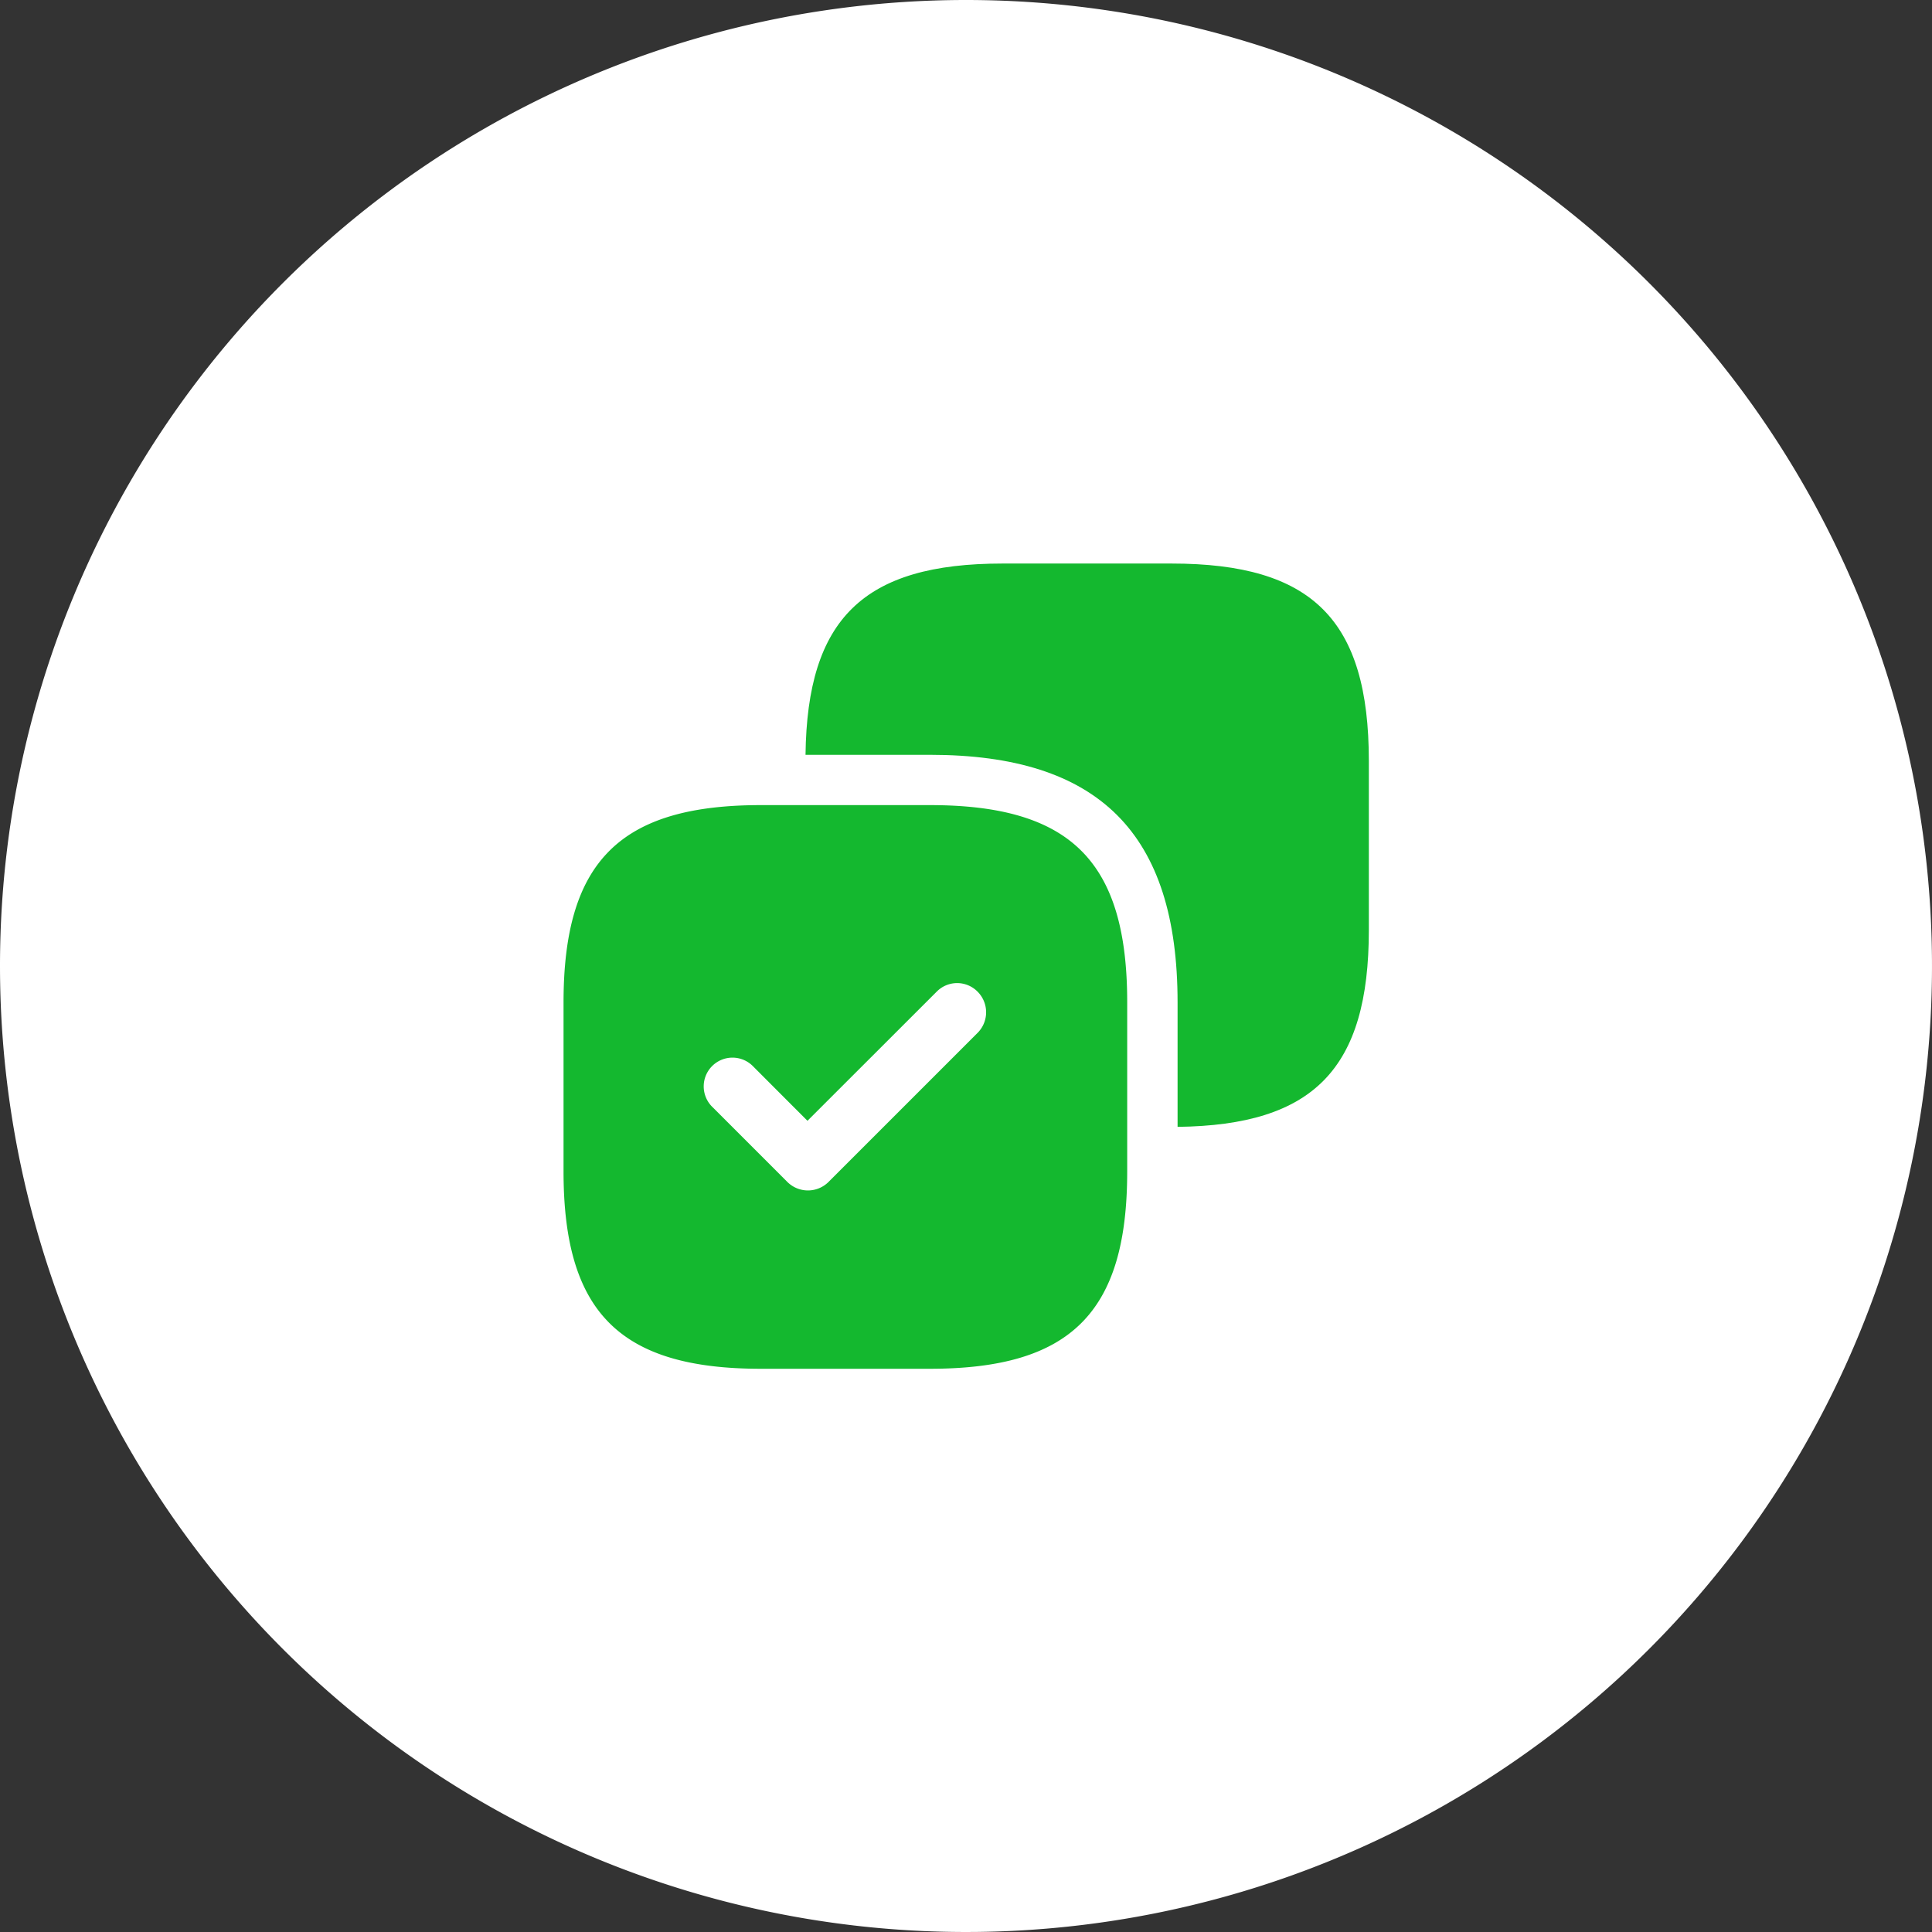
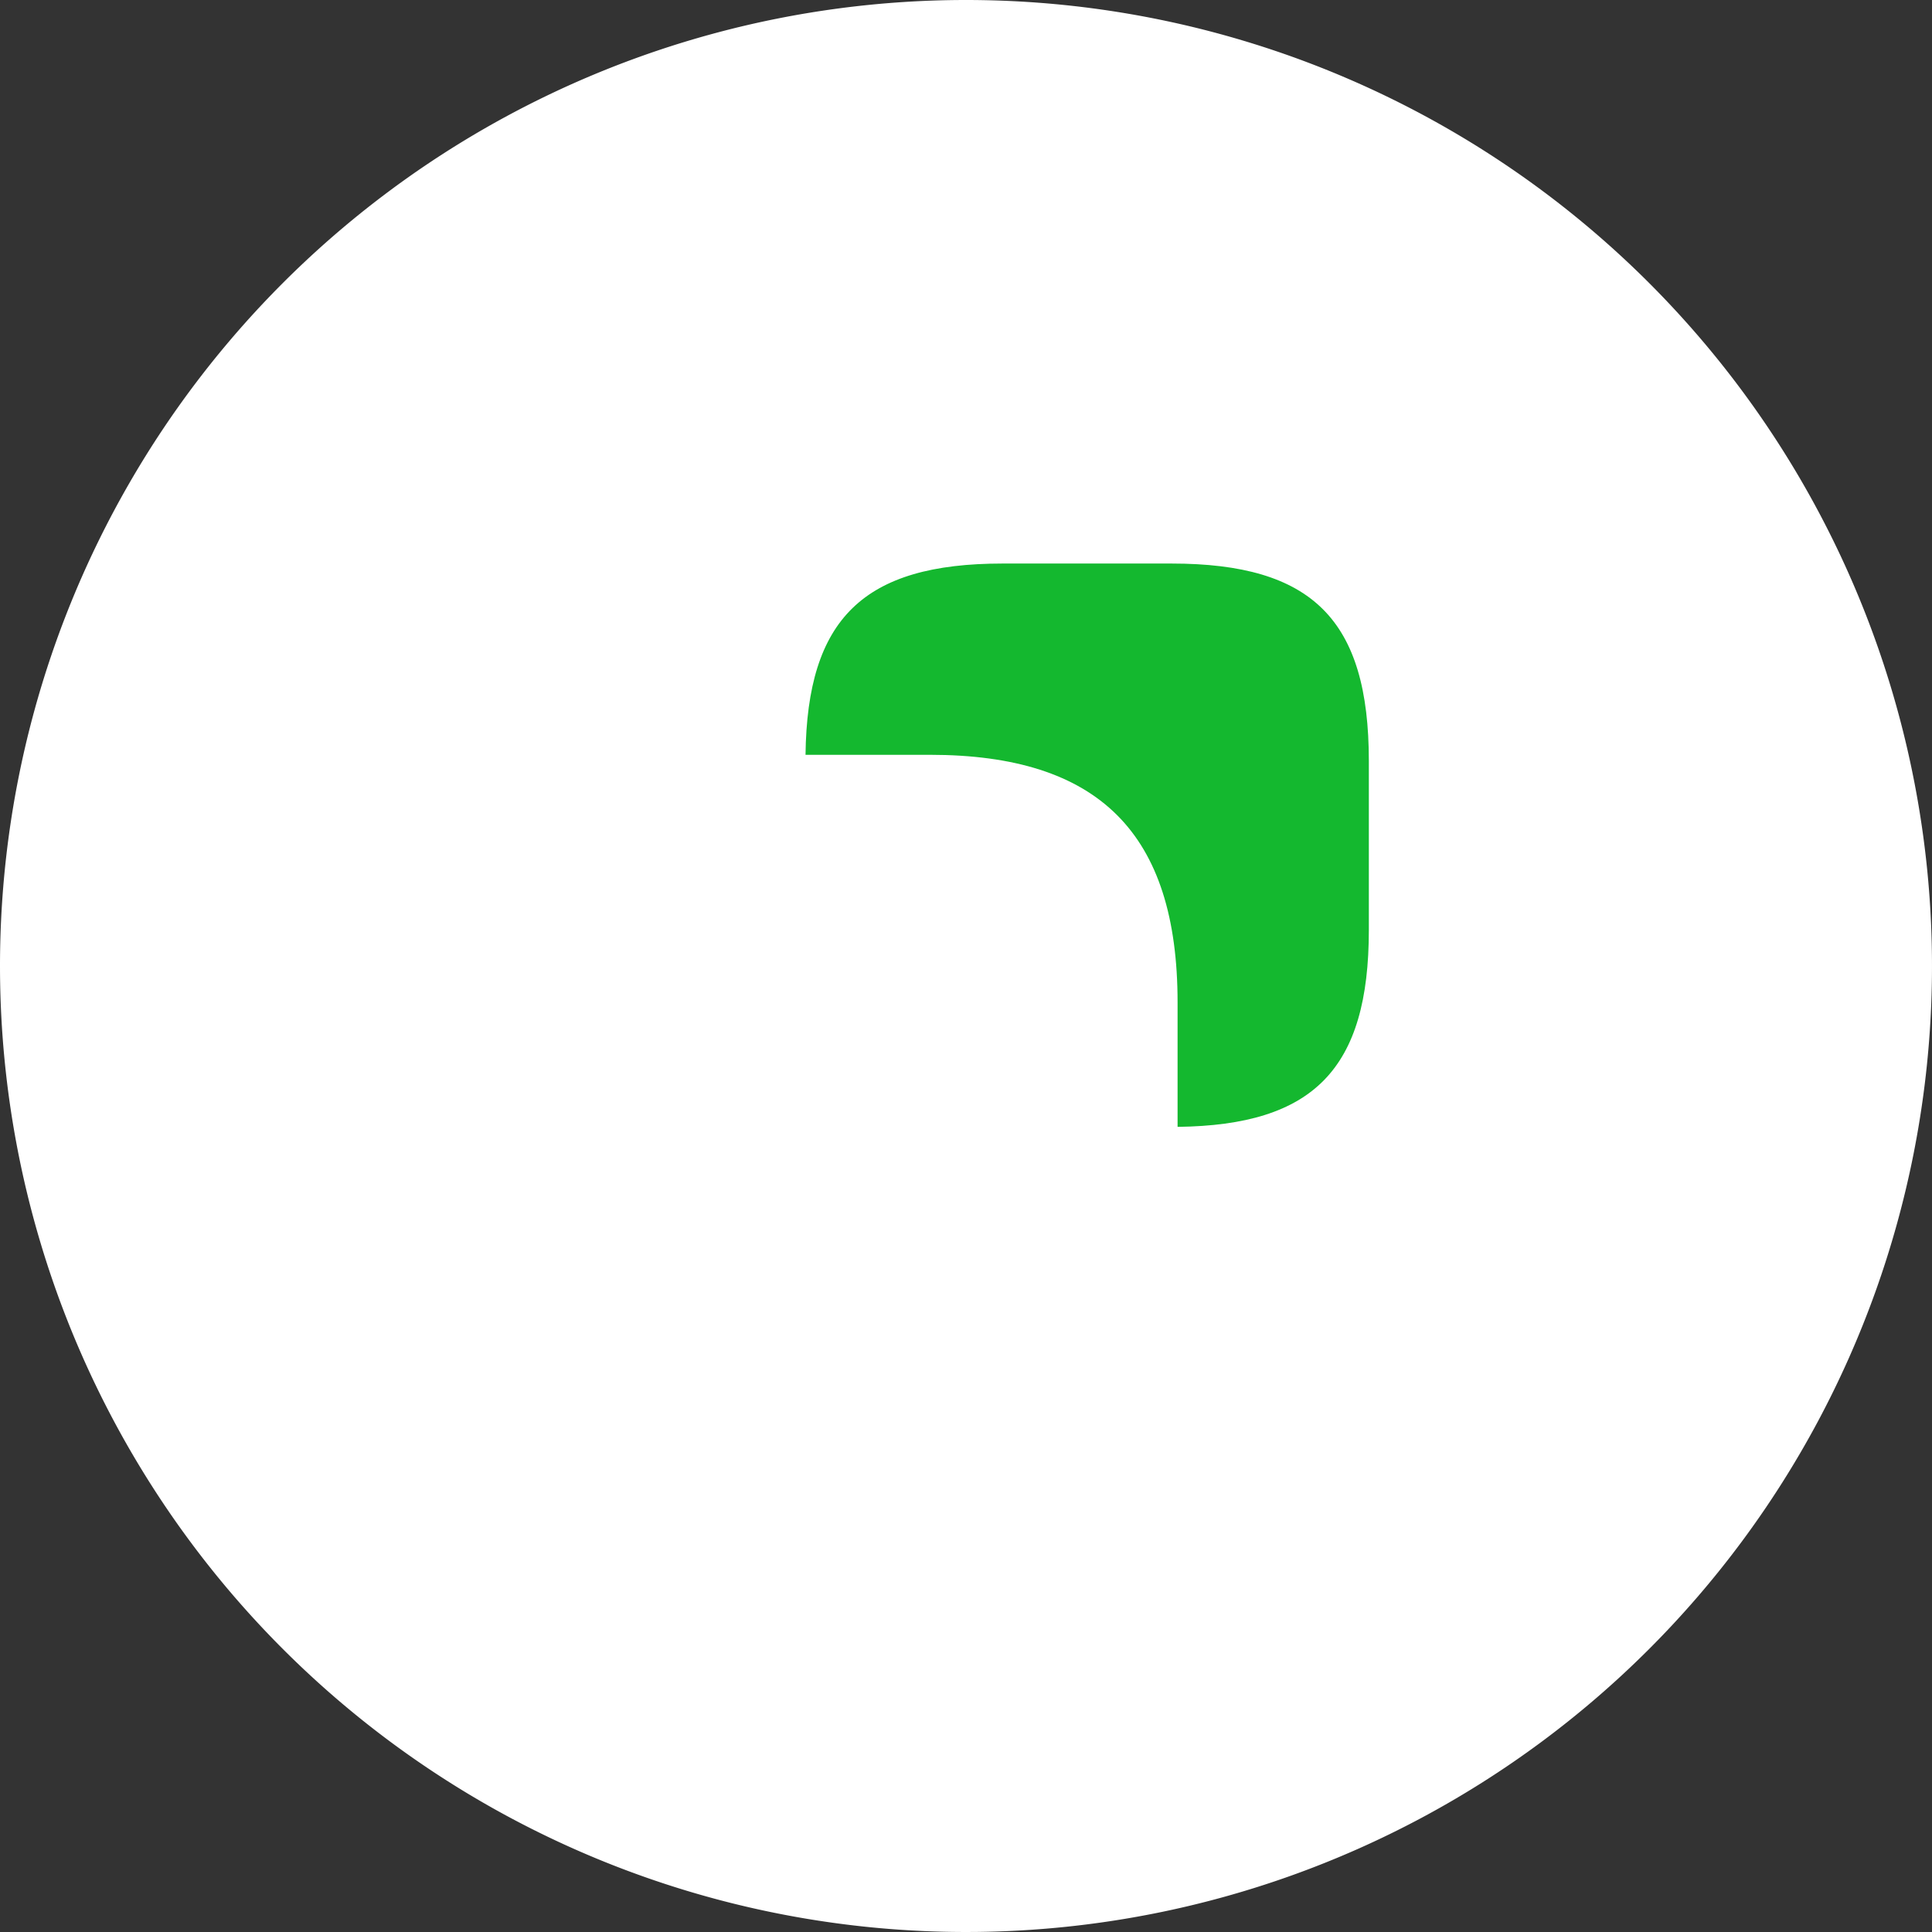
<svg xmlns="http://www.w3.org/2000/svg" width="80" height="80" viewBox="0 0 80 80">
  <rect x="0" y="0" width="80" height="80" fill="#333333" stroke="none" />
  <defs>
    <clipPath id="clip-ic-intro-1">
      <rect width="80" height="80" />
    </clipPath>
  </defs>
  <g id="ic-intro-1" clip-path="url(#clip-ic-intro-1)">
    <path id="Path_81617" data-name="Path 81617" d="M40,0A40,40,0,1,1,0,40,40,40,0,0,1,40,0Z" fill="#fff" />
    <g id="vuesax_bold_copy-success" data-name="vuesax/bold/copy-success" transform="translate(-728 -360)">
      <g id="copy-success" transform="translate(748 380)">
        <path id="Vector" d="M15.156,0h-7C2.4,0,.067,2.284,0,7.92H5.152c7,0,10.254,3.251,10.254,10.254v5.152c5.635-.067,7.92-2.4,7.92-8.153v-7C23.325,2.334,20.991,0,15.156,0Z" transform="translate(13.355 3.335)" fill="#14b82f" />
-         <path id="Vector-2" data-name="Vector" d="M15.172,0h-7C2.334,0,0,2.334,0,8.17v7c0,5.836,2.334,8.17,8.17,8.17h7c5.836,0,8.17-2.334,8.17-8.17v-7C23.342,2.334,21.008,0,15.172,0Zm1.984,9.42-6.186,6.186a1.208,1.208,0,0,1-1.7,0l-3.1-3.1a1.191,1.191,0,1,1,1.684-1.684L10.1,13.072,15.456,7.72a1.187,1.187,0,0,1,1.684,0A1.208,1.208,0,0,1,17.156,9.42Z" transform="translate(3.335 13.338)" fill="#14b82f" />
        <path id="Vector-3" data-name="Vector" d="M0,0H40.015V40.015H0Z" fill="none" opacity="0" />
      </g>
    </g>
  </g>
</svg>